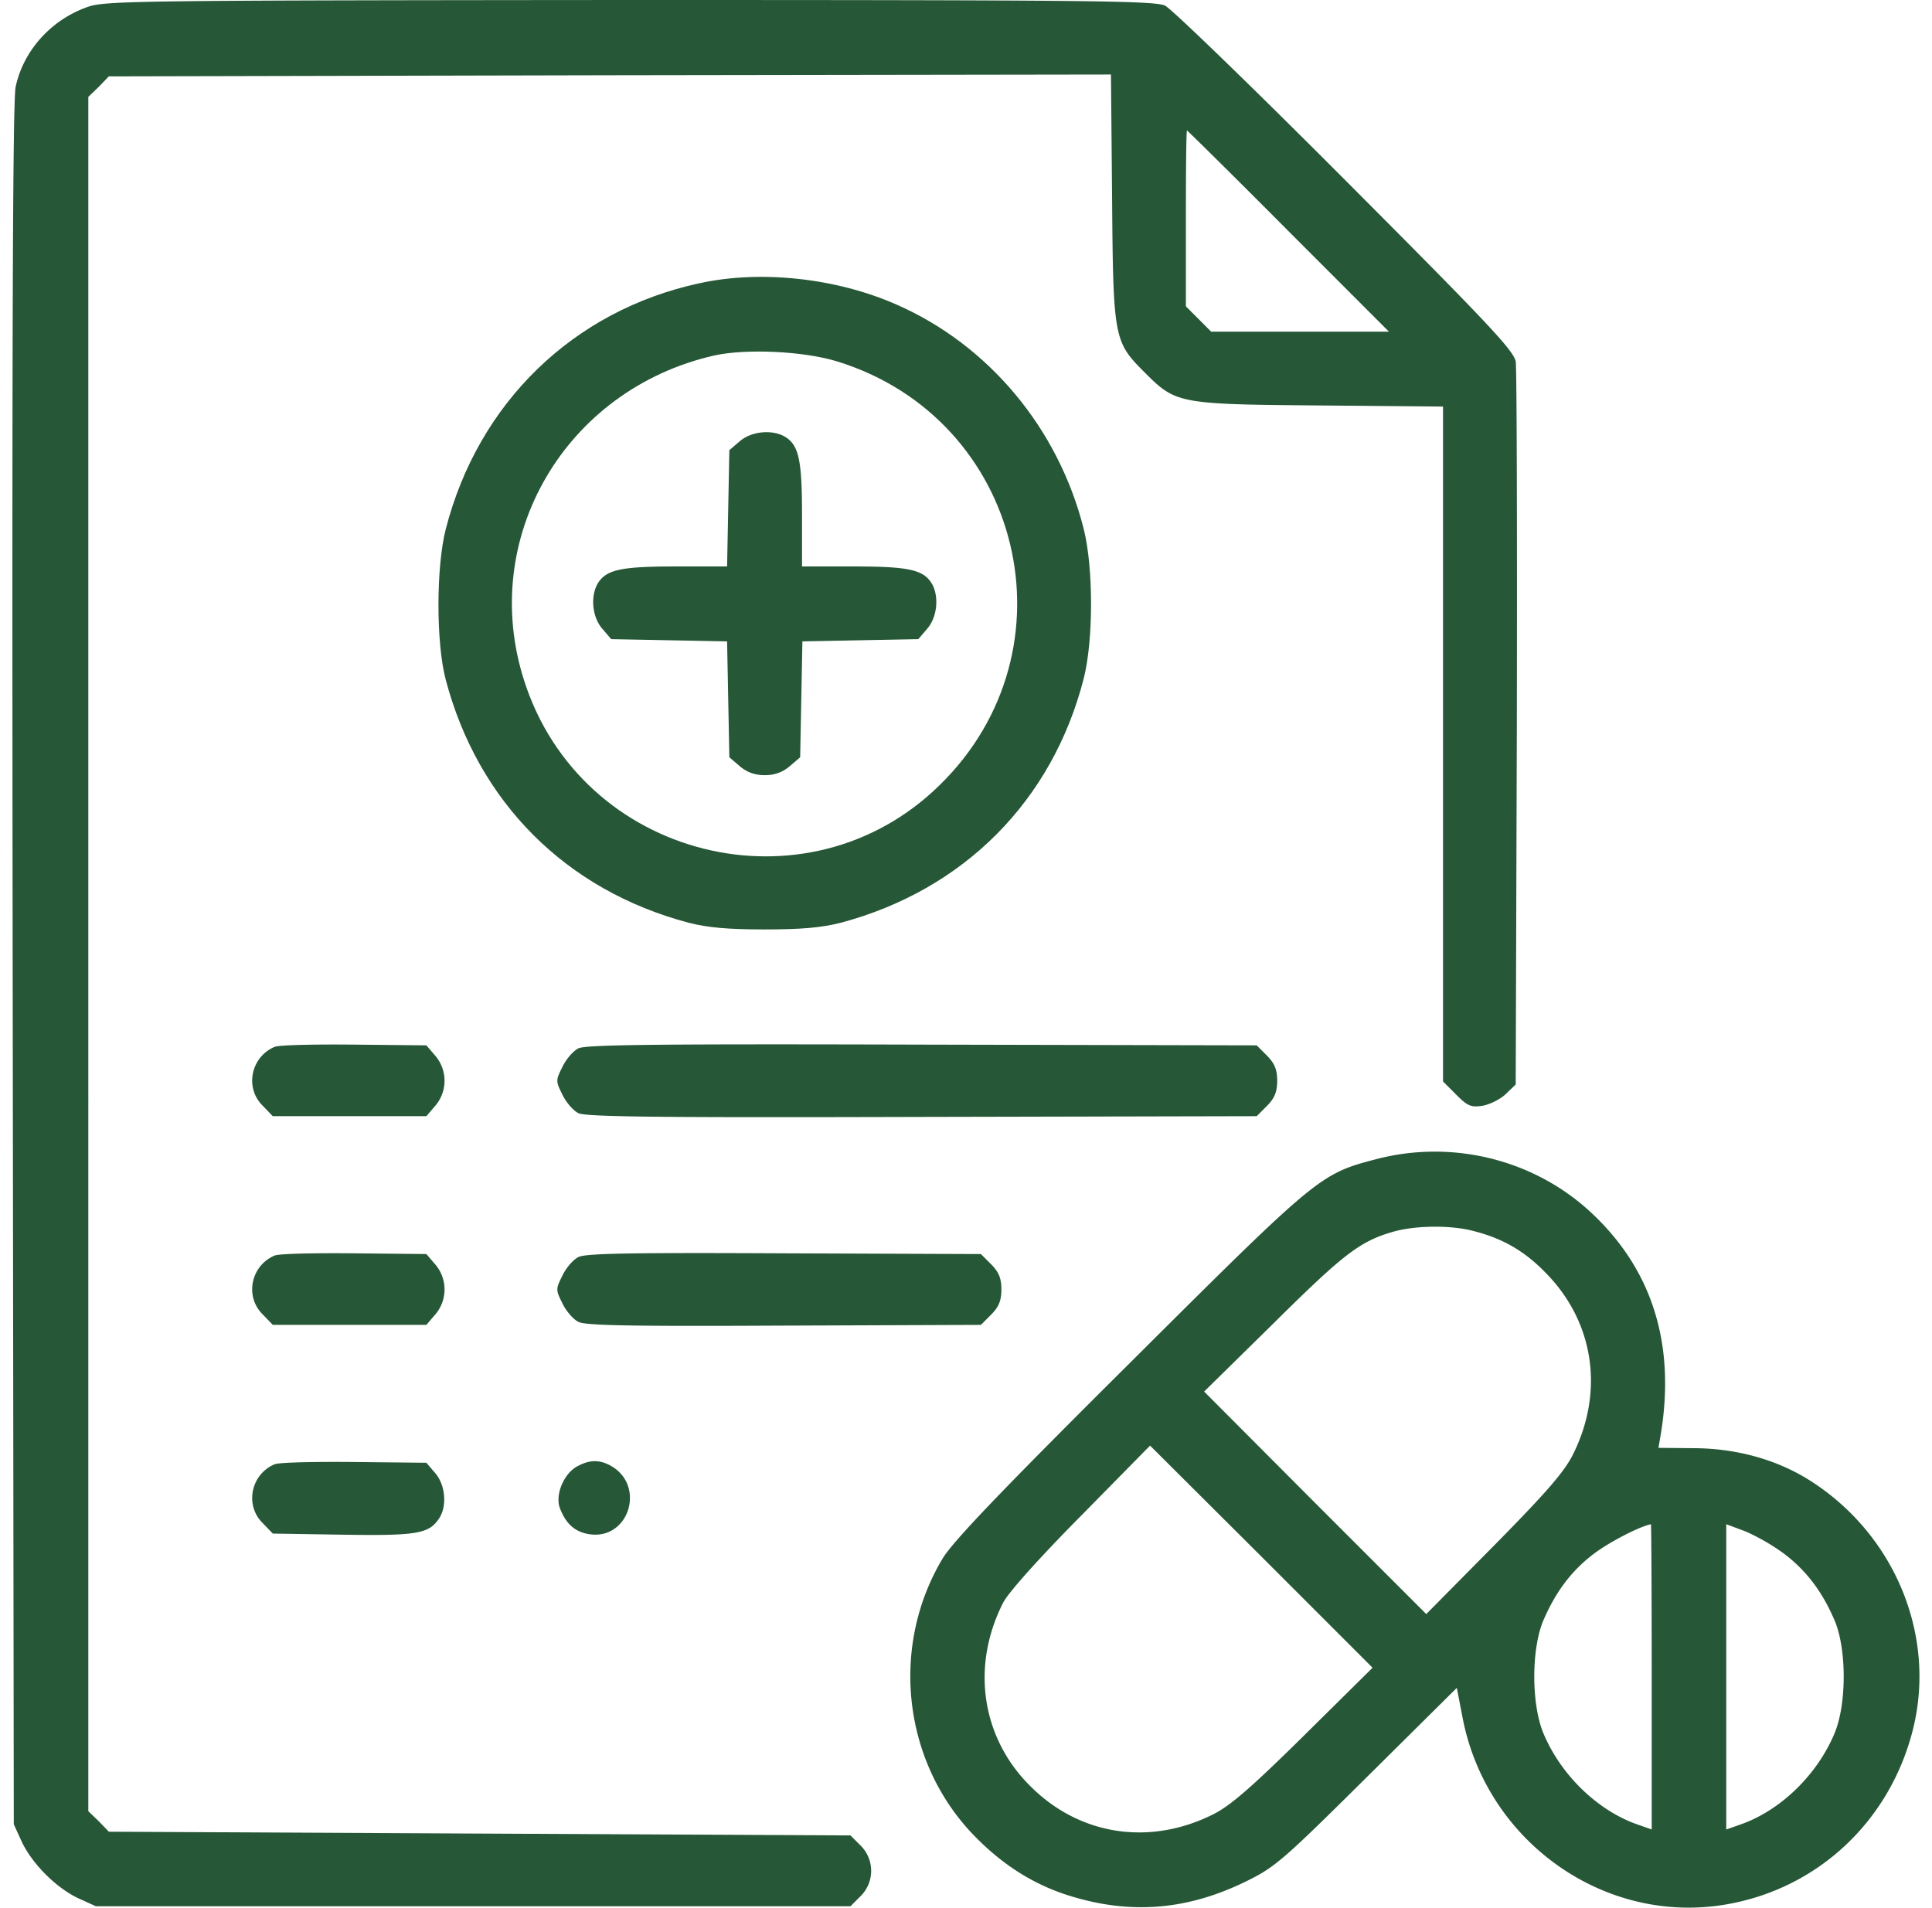
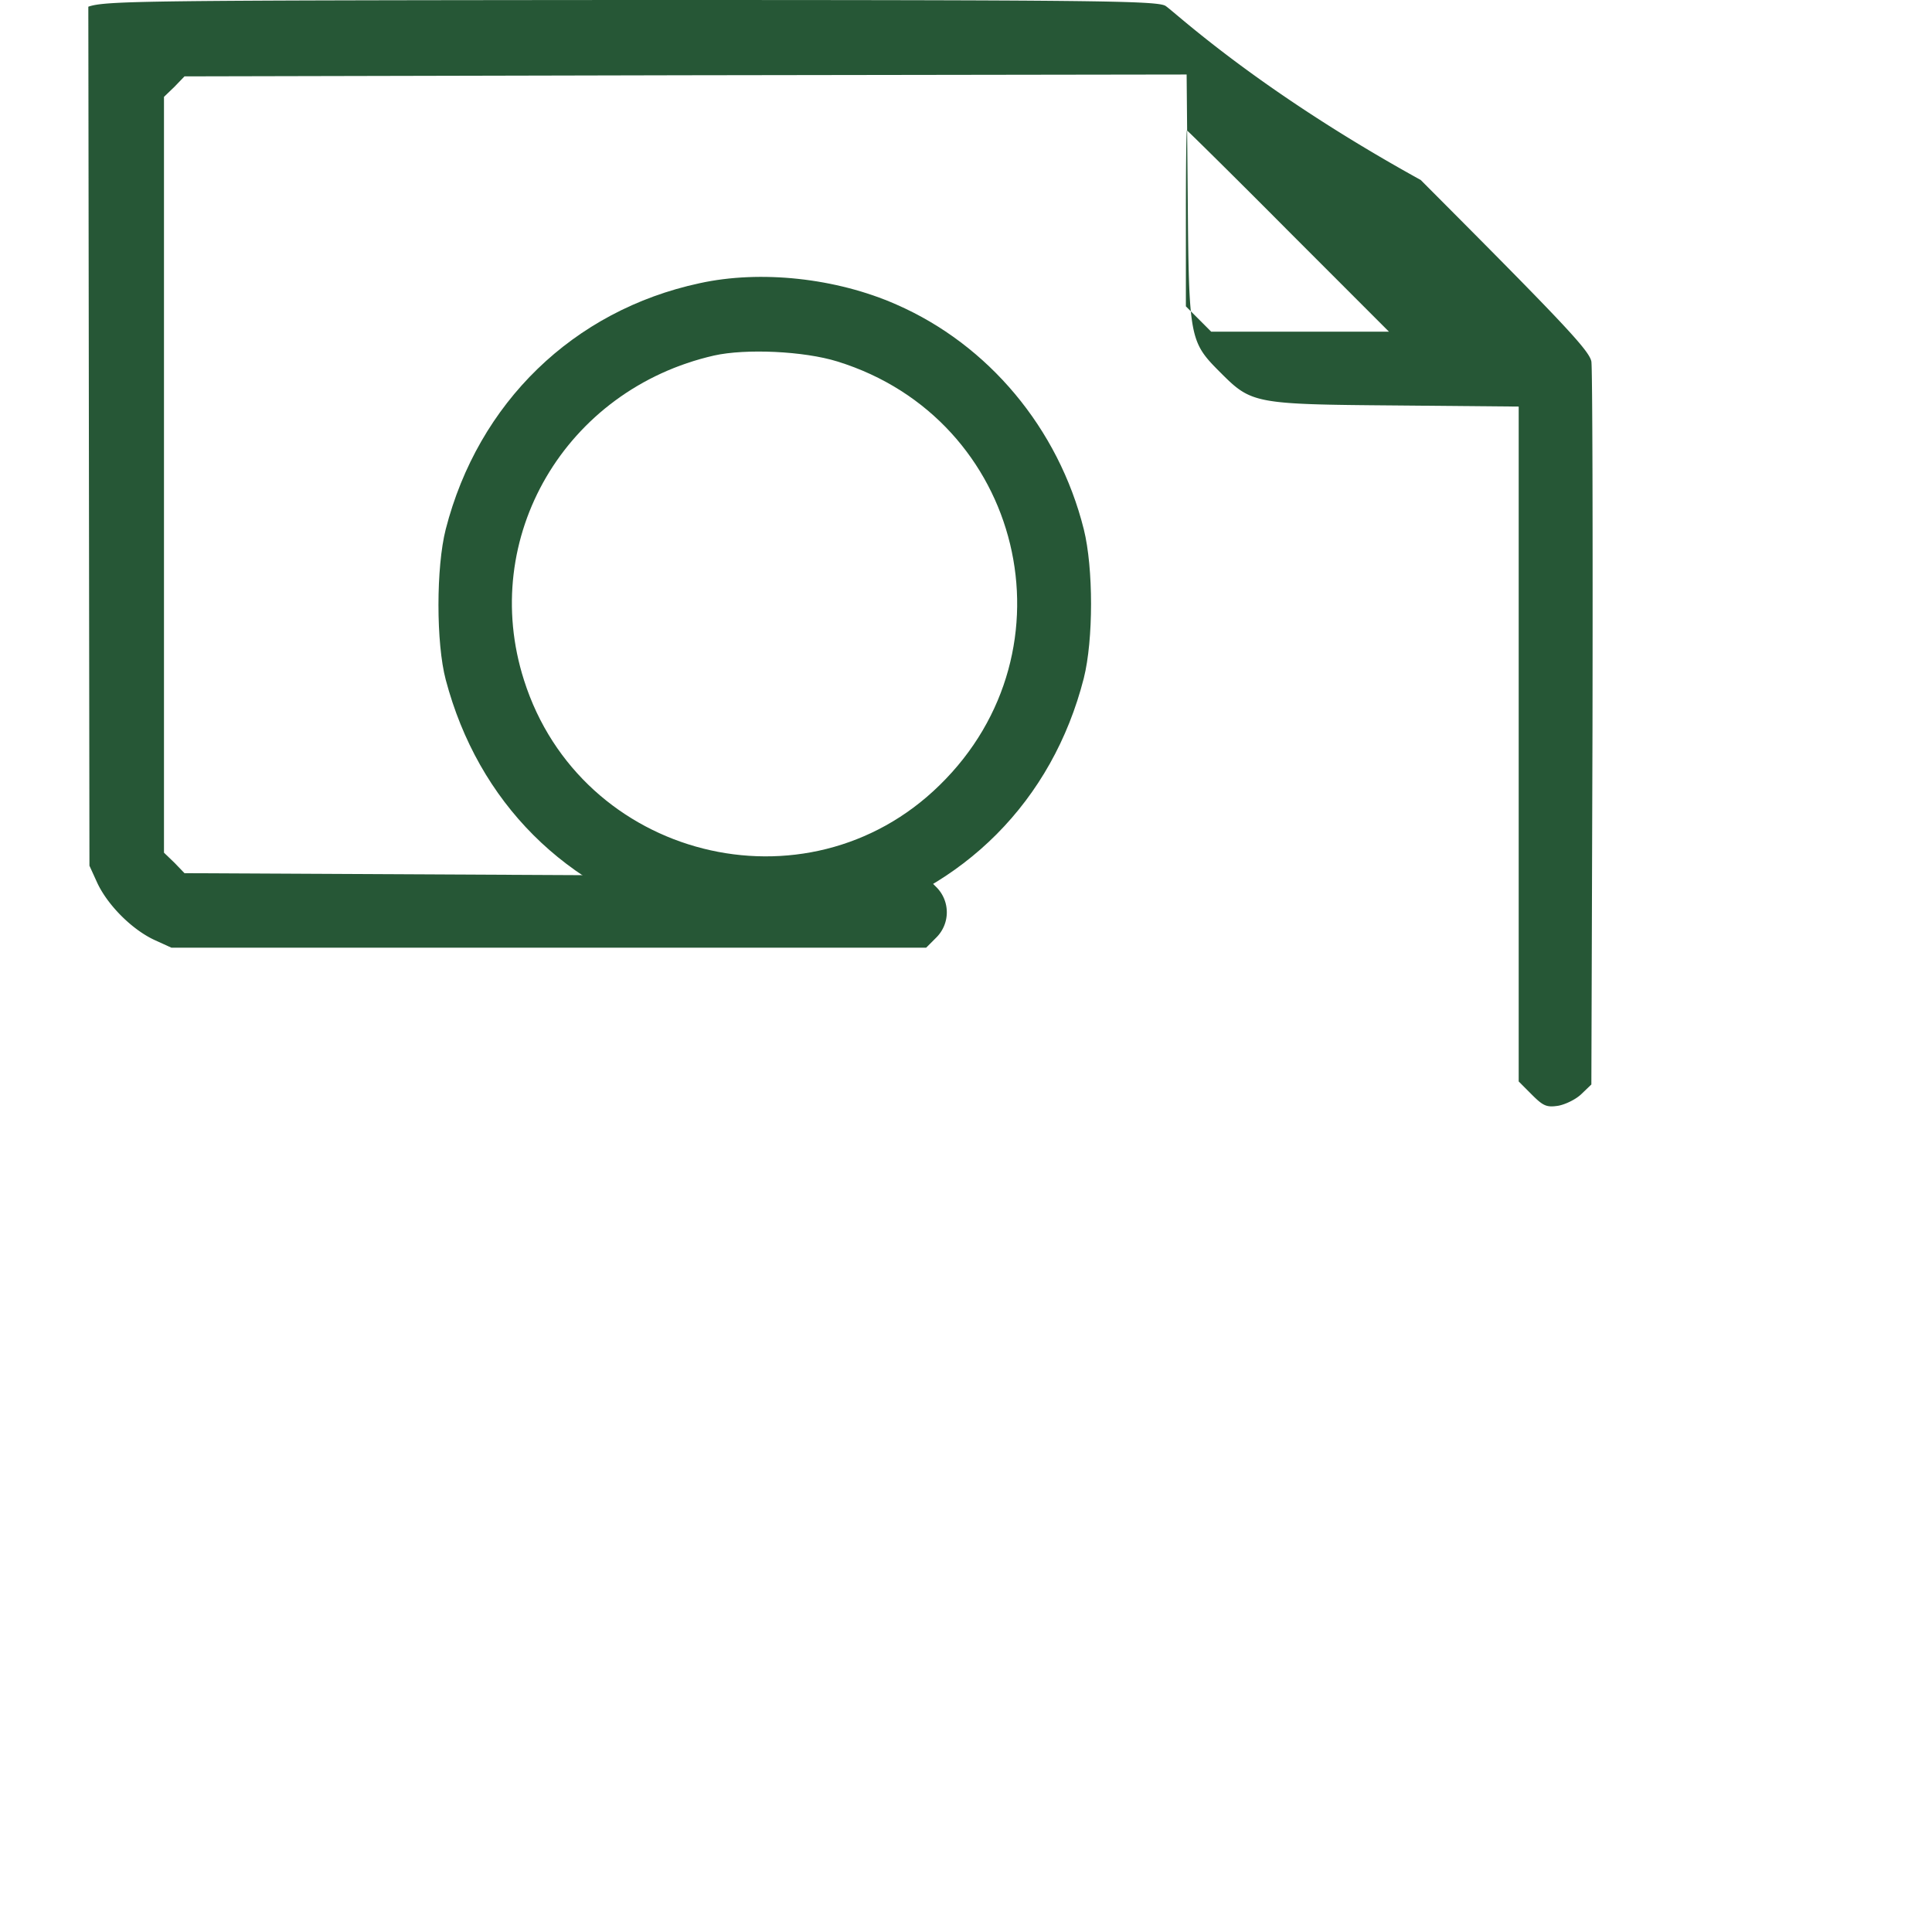
<svg xmlns="http://www.w3.org/2000/svg" width="81" height="80" fill="none">
  <g clip-path="url(#clip0_15_1686)" fill="#265736">
-     <path d="M3.703.281C2.156.812.984 2.11.656 3.641.531 4.219.5 14.594.531 40.469l.047 36.015.328.72c.438.937 1.453 1.952 2.39 2.39l.72.328h31.64l.422-.422a1.49 1.49 0 000-2.125l-.422-.422-15.547-.078-15.546-.078-.422-.438-.438-.421V4.061l.438-.421.422-.438 21.015-.047 21-.031.047 5.188c.047 5.906.078 6.015 1.375 7.312 1.297 1.297 1.406 1.328 7.313 1.375l5.187.047v28.296l.547.548c.484.484.625.547 1.125.468.312-.062.75-.28.969-.5l.406-.39.047-14.89c.015-8.173 0-15.126-.047-15.423-.094-.469-1.172-1.61-7.156-7.61C52.516 3.657 49.109.36 48.844.235 48.406.031 45.672 0 26.406 0 6.031.016 4.422.031 3.703.281zm50.313 9.406l4.218 4.22h-7.453l-.531-.532-.531-.531V9.156c0-2.031.015-3.687.047-3.687.015 0 1.937 1.89 4.25 4.218z" />
+     <path d="M3.703.281l.047 36.015.328.72c.438.937 1.453 1.952 2.39 2.39l.72.328h31.64l.422-.422a1.49 1.49 0 000-2.125l-.422-.422-15.547-.078-15.546-.078-.422-.438-.438-.421V4.061l.438-.421.422-.438 21.015-.047 21-.031.047 5.188c.047 5.906.078 6.015 1.375 7.312 1.297 1.297 1.406 1.328 7.313 1.375l5.187.047v28.296l.547.548c.484.484.625.547 1.125.468.312-.062.75-.28.969-.5l.406-.39.047-14.89c.015-8.173 0-15.126-.047-15.423-.094-.469-1.172-1.61-7.156-7.61C52.516 3.657 49.109.36 48.844.235 48.406.031 45.672 0 26.406 0 6.031.016 4.422.031 3.703.281zm50.313 9.406l4.218 4.22h-7.453l-.531-.532-.531-.531V9.156c0-2.031.015-3.687.047-3.687.015 0 1.937 1.89 4.25 4.218z" />
    <path d="M29.328 11.875c-5.297 1.14-9.281 5.016-10.64 10.313-.407 1.593-.407 4.78 0 6.312 1.359 5.14 5.046 8.828 10.187 10.188.797.203 1.64.28 3.188.28 1.546 0 2.39-.077 3.187-.28 5.156-1.376 8.875-5.11 10.188-10.25.406-1.61.406-4.625 0-6.25-1.063-4.235-4-7.735-7.86-9.422-2.516-1.11-5.687-1.454-8.25-.891zm5.781 3.281c7.766 2.406 10.11 12.078 4.282 17.766C33.813 38.39 24.344 36 21.969 28.516c-1.907-5.97 1.734-12.188 7.968-13.61 1.329-.297 3.766-.187 5.172.25z" />
-     <path d="M31.016 18.5l-.438.375-.047 2.438-.047 2.437h-2.187c-2.313 0-2.922.14-3.266.766-.281.547-.187 1.375.219 1.843l.375.438 2.422.047 2.437.047.047 2.437.047 2.422.438.375c.297.25.625.375 1.047.375.421 0 .75-.125 1.046-.375l.438-.375.047-2.422.047-2.437 2.437-.047 2.422-.047.375-.438c.406-.468.5-1.297.219-1.843-.344-.625-.953-.766-3.282-.766h-2.187v-2.188c0-2.328-.14-2.937-.766-3.28-.547-.282-1.375-.188-1.843.218zm-19.5 25.39c-1 .422-1.266 1.72-.5 2.47l.421.437h6.439l.375-.438a1.61 1.61 0 000-2.093l-.375-.438-3.031-.031c-1.656-.016-3.156.016-3.328.094zm12.734.063c-.219.11-.516.453-.672.781-.281.563-.281.594 0 1.157.156.328.453.672.672.78.313.157 3.438.188 14.406.157l14.032-.031.421-.422c.328-.328.438-.594.438-1.063 0-.468-.11-.734-.438-1.062l-.422-.422-14.03-.031c-10.97-.031-14.094 0-14.407.156zm33.469 4.641c-2.39.625-2.438.672-10.36 8.562-5.453 5.422-7.437 7.5-7.859 8.219-2.14 3.61-1.672 8.297 1.156 11.39 1.22 1.313 2.563 2.204 4.141 2.704 2.578.812 4.953.625 7.422-.578 1.25-.61 1.562-.891 5.094-4.391l3.765-3.734.25 1.296c1.031 5.22 6.031 8.704 11.14 7.766 3.782-.687 6.75-3.484 7.72-7.266 1.015-3.968-.735-8.218-4.297-10.484-1.375-.875-3.063-1.344-4.813-1.36l-1.547-.015.094-.547c.64-3.843-.375-7.015-3.031-9.422-2.375-2.14-5.734-2.953-8.875-2.14zm4.11 3.031c1.202.313 2.109.844 2.984 1.75 2.03 2.063 2.453 4.984 1.125 7.625-.375.734-1.125 1.594-3.313 3.813l-2.828 2.859-4.656-4.656-4.657-4.672 2.938-2.89c2.953-2.923 3.61-3.423 5.047-3.829.937-.25 2.406-.266 3.36 0zM54.687 72.75c-2.22 2.188-3.079 2.938-3.813 3.313-2.64 1.328-5.562.906-7.625-1.126-2.094-2.03-2.562-5.062-1.187-7.75.218-.421 1.484-1.843 3.265-3.64l2.89-2.938 4.673 4.657 4.656 4.656-2.86 2.828zm14.562-2.438v6.391l-.625-.219c-1.672-.593-3.203-2.093-3.922-3.828-.5-1.219-.5-3.469-.015-4.672.515-1.218 1.187-2.125 2.14-2.843.64-.485 1.906-1.141 2.39-1.235.016 0 .032 2.875.032 6.407zm5.547-5.171c.953.718 1.625 1.625 2.14 2.843.485 1.204.485 3.454-.015 4.672-.719 1.735-2.25 3.235-3.922 3.828l-.625.22V63.905l.797.297a8.802 8.802 0 011.625.938zM11.516 52.64c-1 .422-1.266 1.72-.5 2.47l.421.437h6.439l.375-.438a1.61 1.61 0 000-2.093l-.375-.438-3.031-.031c-1.656-.016-3.156.016-3.328.094zm12.734.063c-.219.11-.516.453-.672.781-.281.563-.281.594 0 1.157.156.328.453.672.672.78.297.157 2.266.188 8.625.157l8.25-.031.422-.422c.328-.328.437-.594.437-1.063 0-.468-.109-.734-.437-1.062l-.422-.422-8.25-.031c-6.36-.031-8.328 0-8.625.156zM11.516 61.39c-1 .422-1.266 1.72-.5 2.47l.421.437 2.922.047c3.063.047 3.61-.031 4.032-.656.359-.5.297-1.407-.141-1.922l-.375-.438-3.031-.031c-1.656-.016-3.156.016-3.328.094zm12.734.063c-.594.281-.984 1.203-.781 1.766.25.656.61.984 1.172 1.093 1.734.329 2.484-2.078.906-2.89-.438-.219-.813-.219-1.297.031z" />
  </g>
  <defs>
    <clipPath id="clip0_15_1686">
      <path fill="#fff" transform="translate(.5)" d="M0 0h80v80H0z" />
    </clipPath>
  </defs>
</svg>